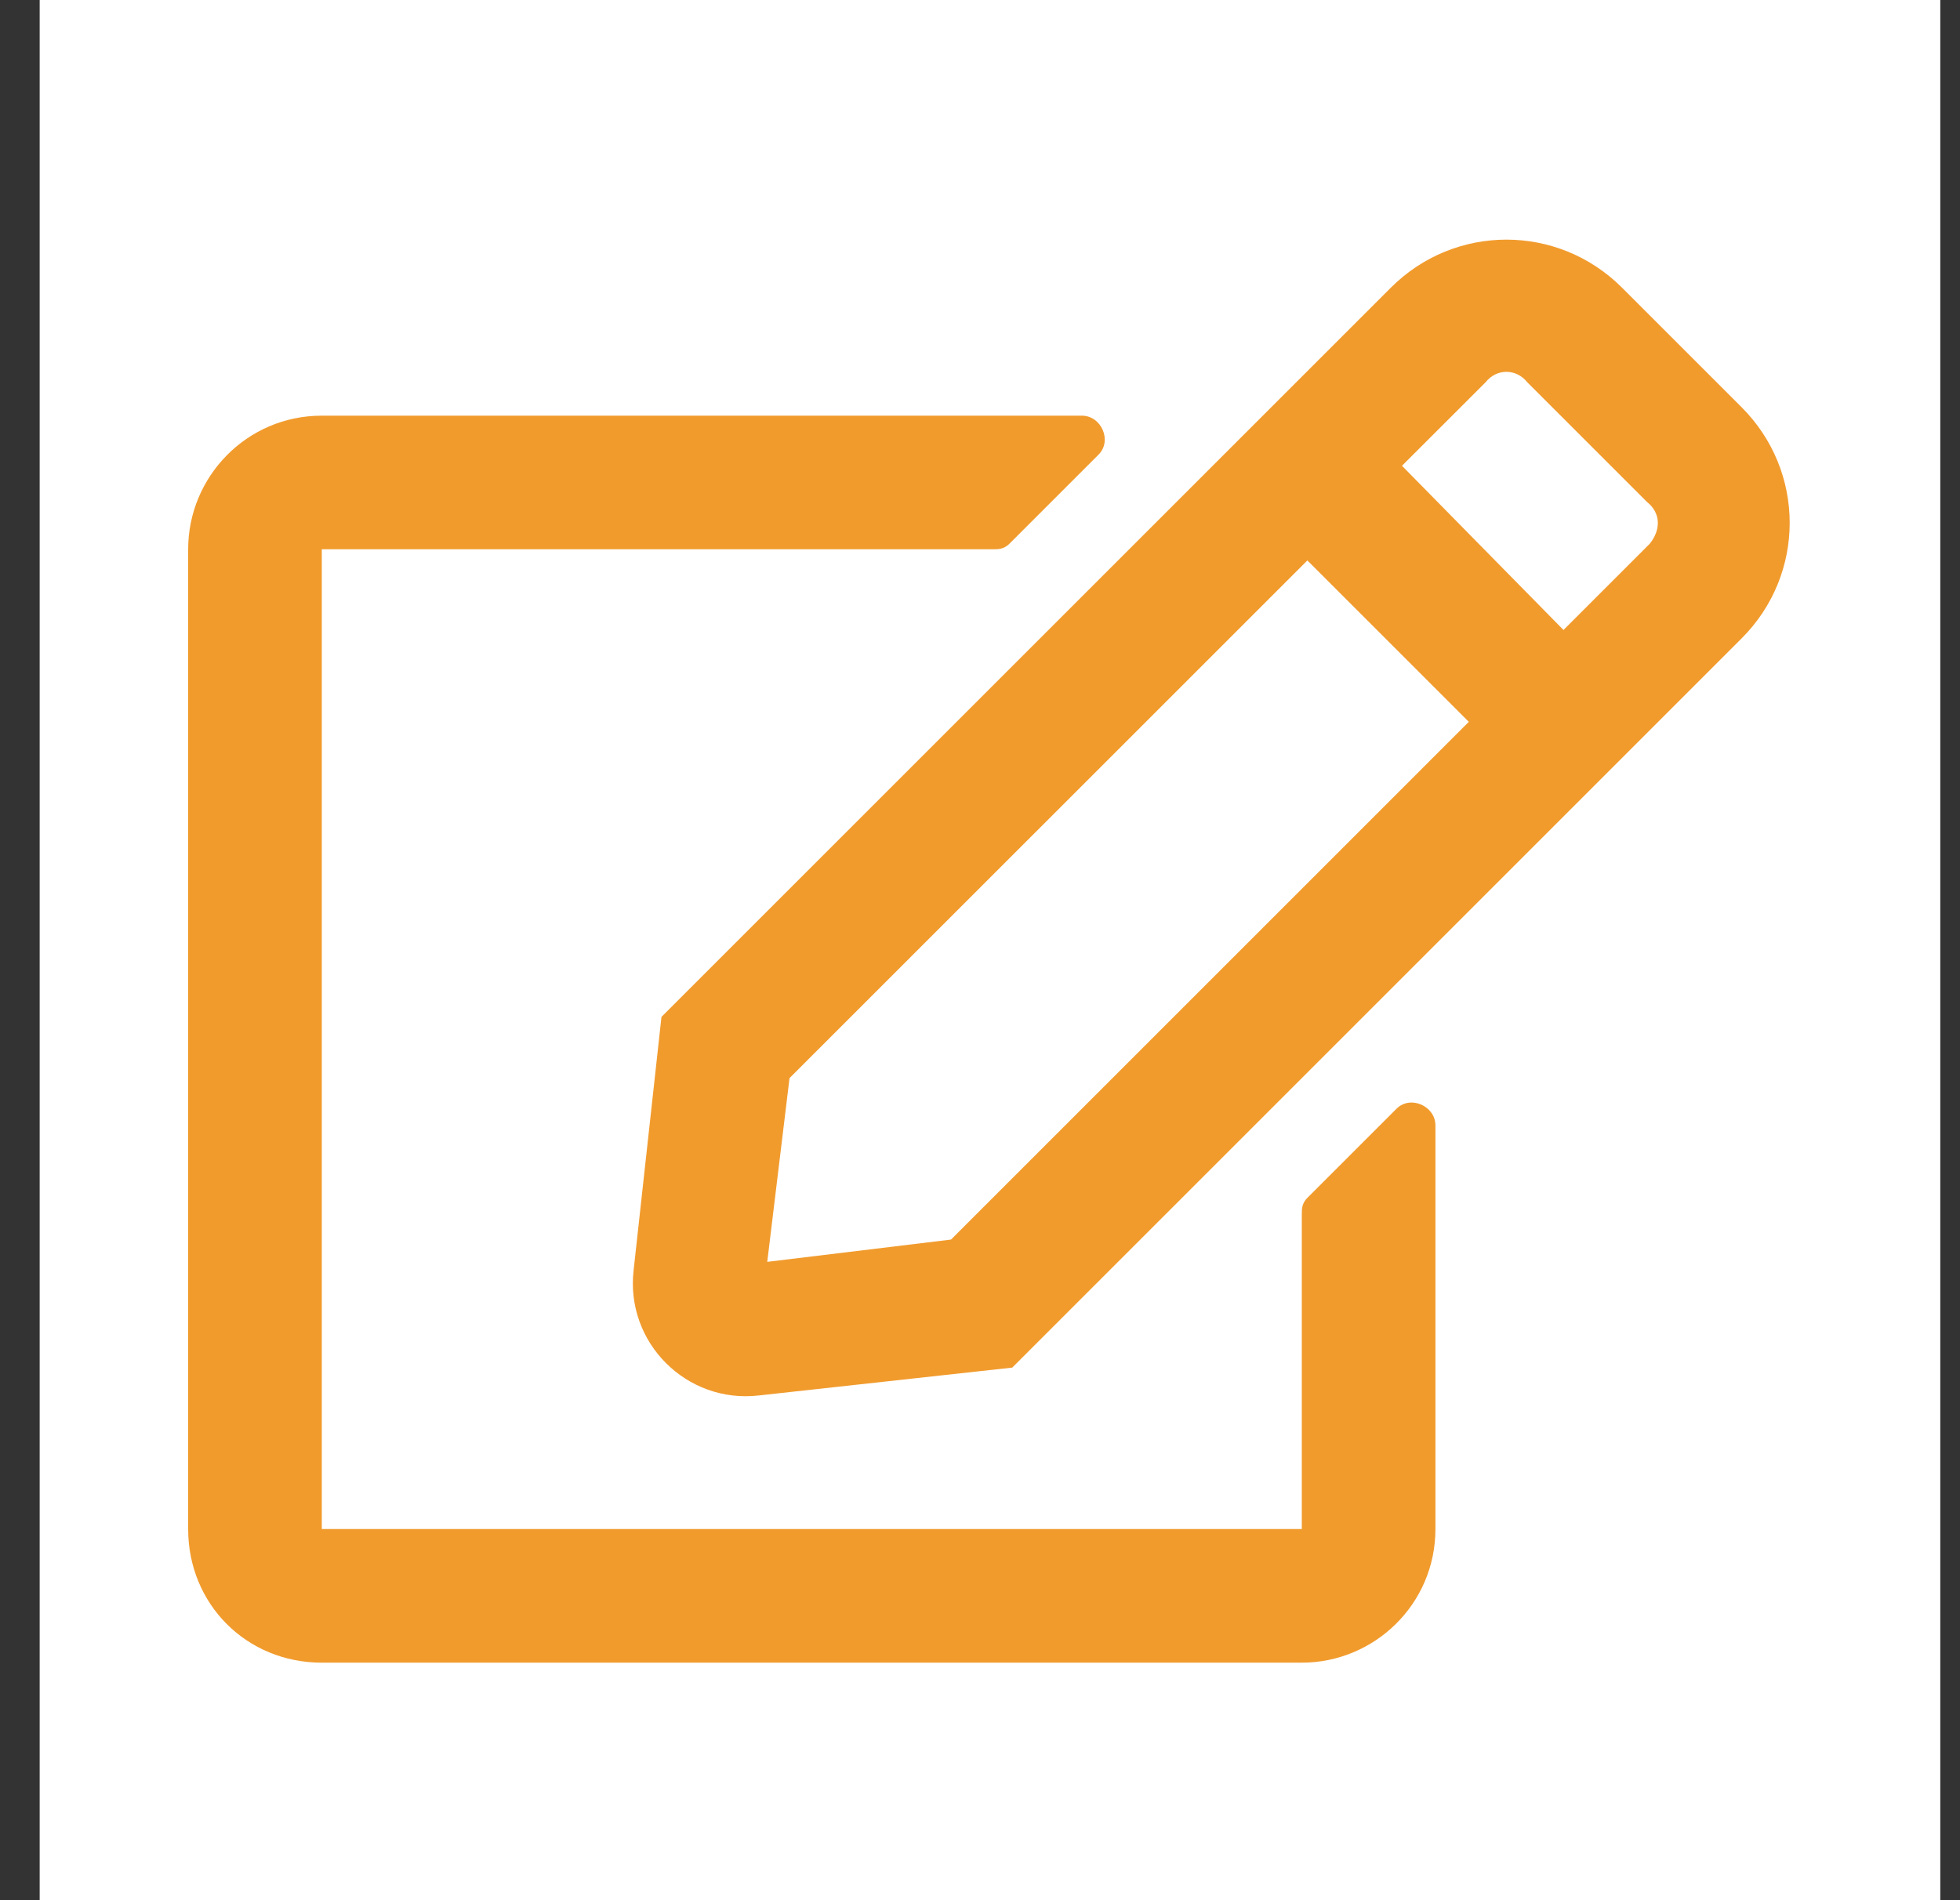
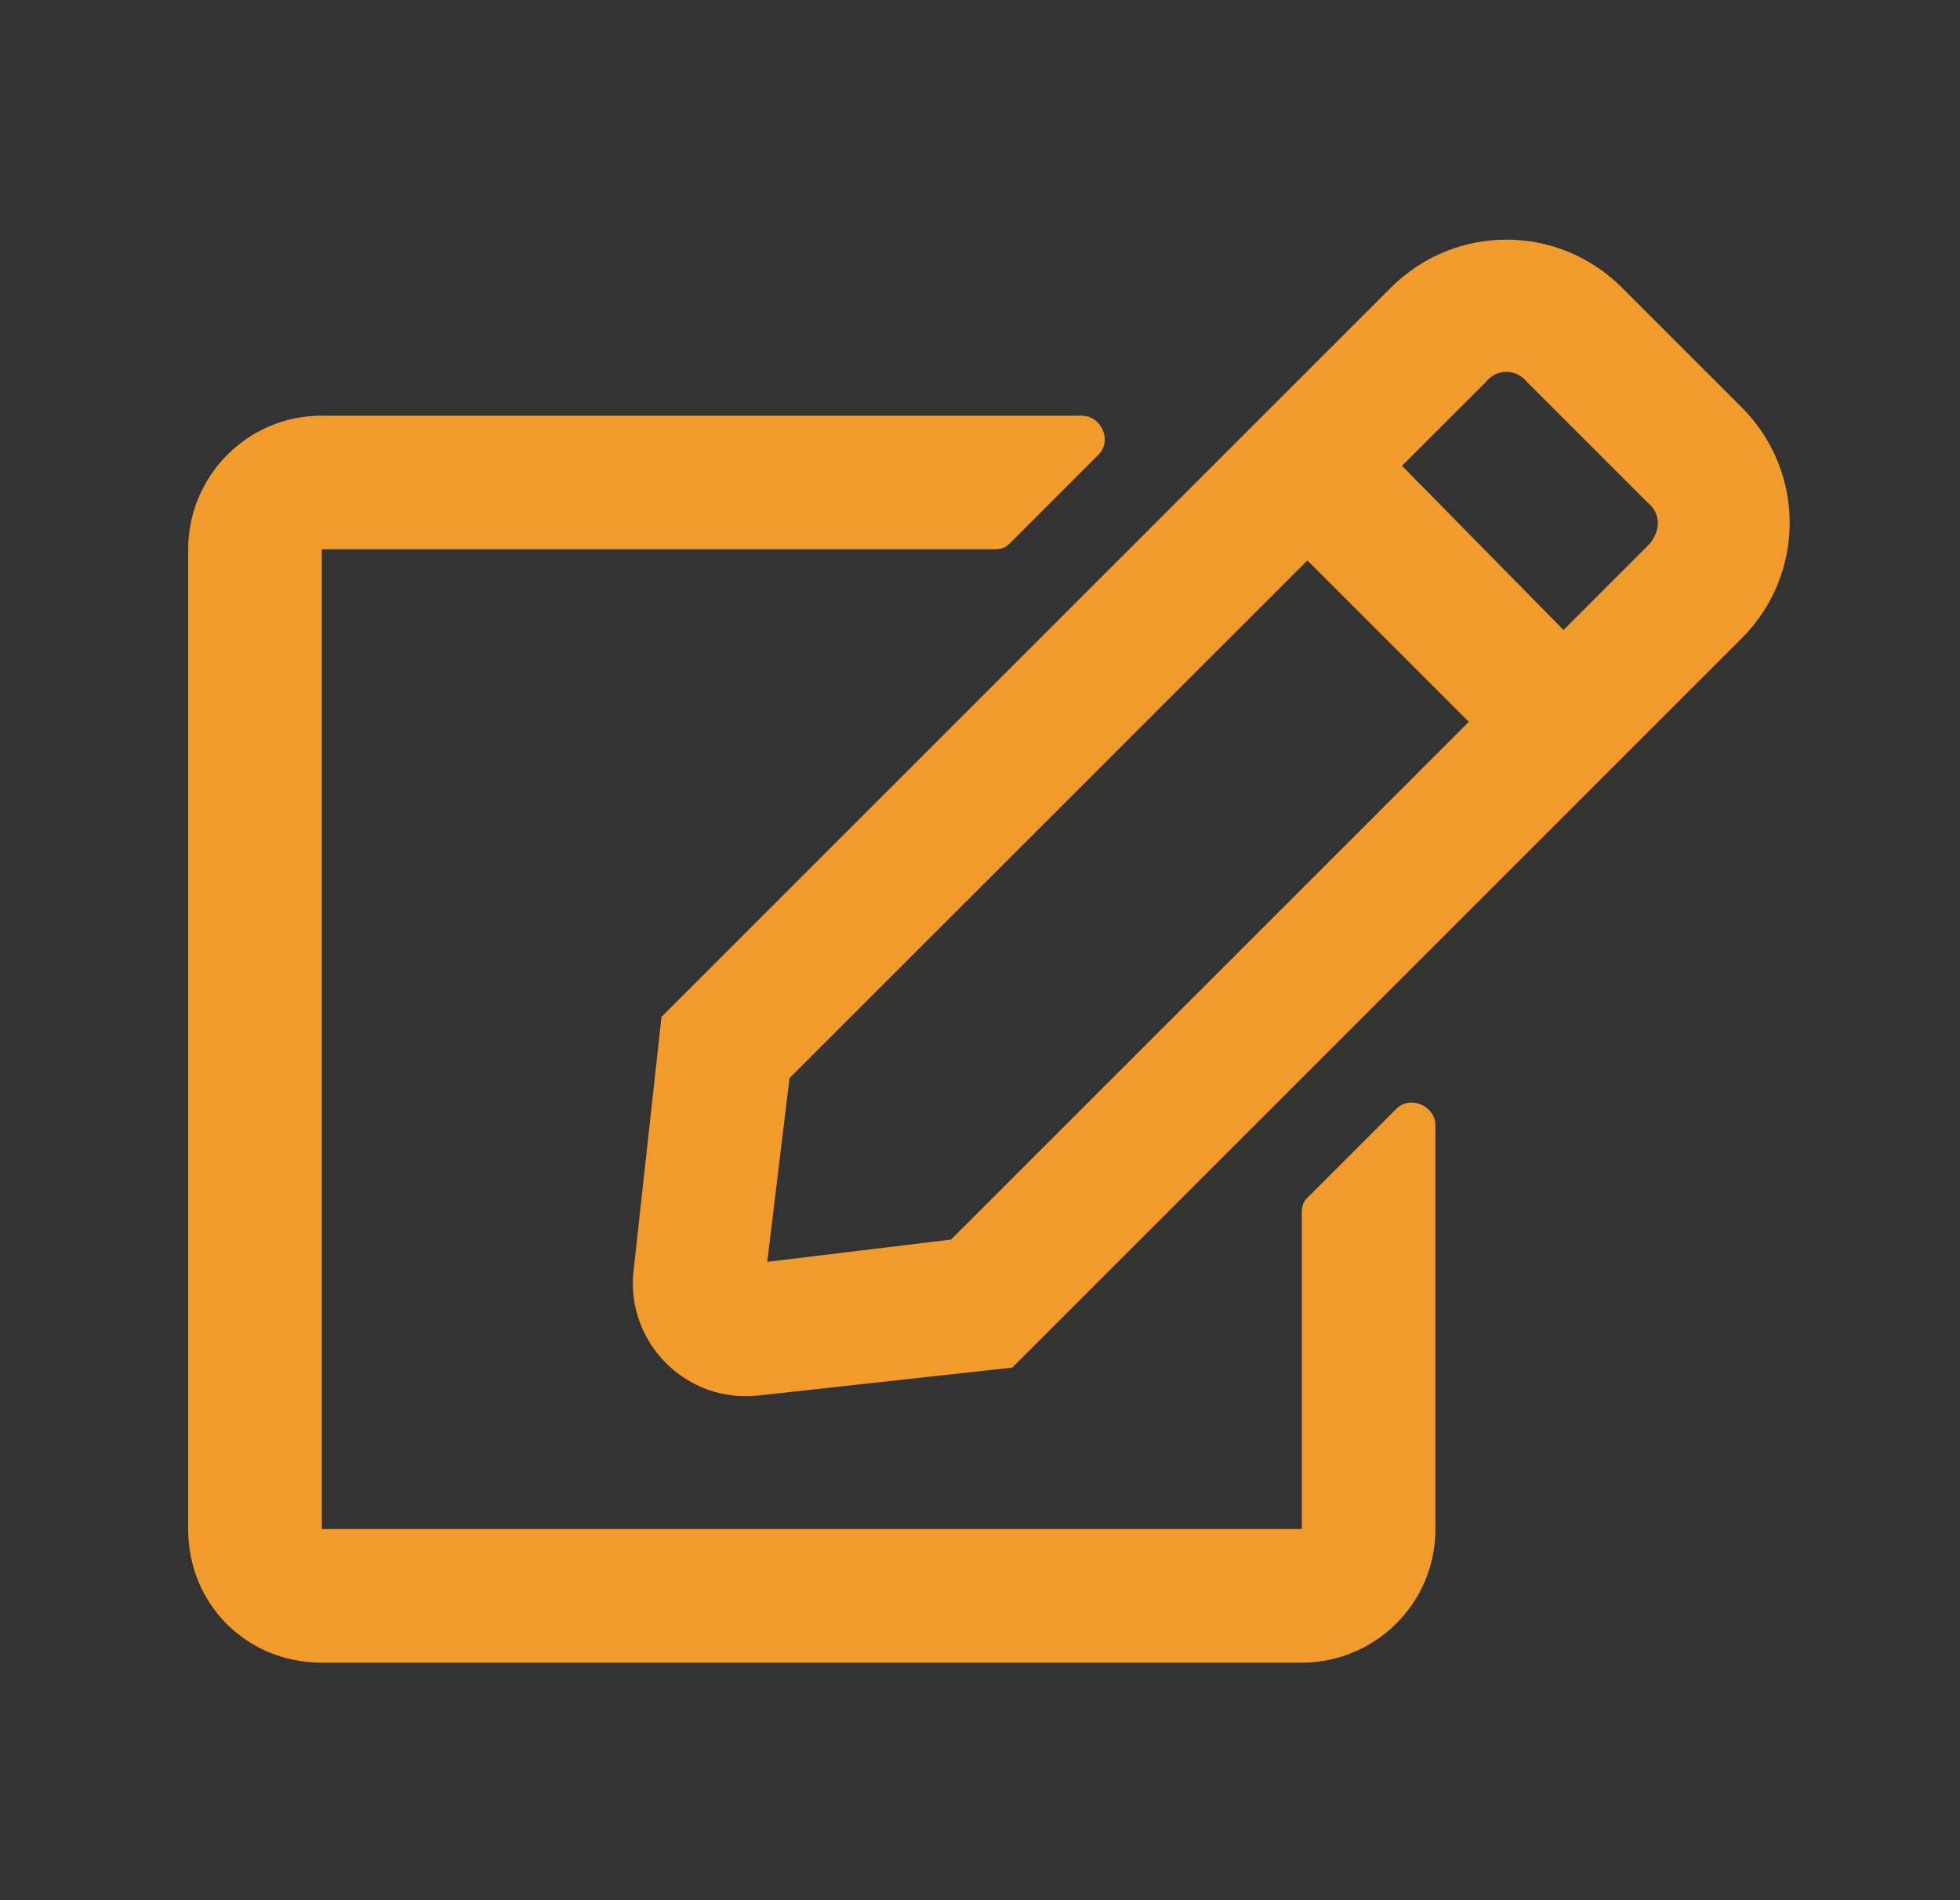
<svg xmlns="http://www.w3.org/2000/svg" width="33" height="32" viewBox="0 0 33 32" fill="none">
  <rect x="0" y="0" width="33" height="32" fill="#333333" stroke="none" />
-   <rect width="32" height="32" transform="translate(0.668)" fill="white" />
  <path d="M22.012 20.172C21.918 20.266 21.918 20.359 21.918 20.453V25.75H5.418V9.25H16.715C16.809 9.25 16.902 9.25 16.996 9.156L18.496 7.656C18.73 7.422 18.543 7 18.215 7H5.418C4.152 7 3.168 8.031 3.168 9.25V25.75C3.168 27.016 4.152 28 5.418 28H21.918C23.137 28 24.168 27.016 24.168 25.75V18.953C24.168 18.625 23.746 18.438 23.512 18.672L22.012 20.172ZM29.324 10.75C30.402 9.672 30.402 7.938 29.324 6.859L27.309 4.844C26.23 3.766 24.496 3.766 23.418 4.844L11.137 17.125L10.668 21.391C10.527 22.609 11.559 23.641 12.777 23.5L17.043 23.031L29.324 10.75ZM24.73 12.156L16.012 20.875L12.918 21.25L13.293 18.156L22.012 9.438L24.73 12.156ZM27.73 8.453C27.965 8.641 27.965 8.922 27.777 9.156L26.324 10.609L23.605 7.844L25.012 6.438C25.199 6.203 25.527 6.203 25.715 6.438L27.73 8.453Z" fill="#F19B2D" />
</svg>